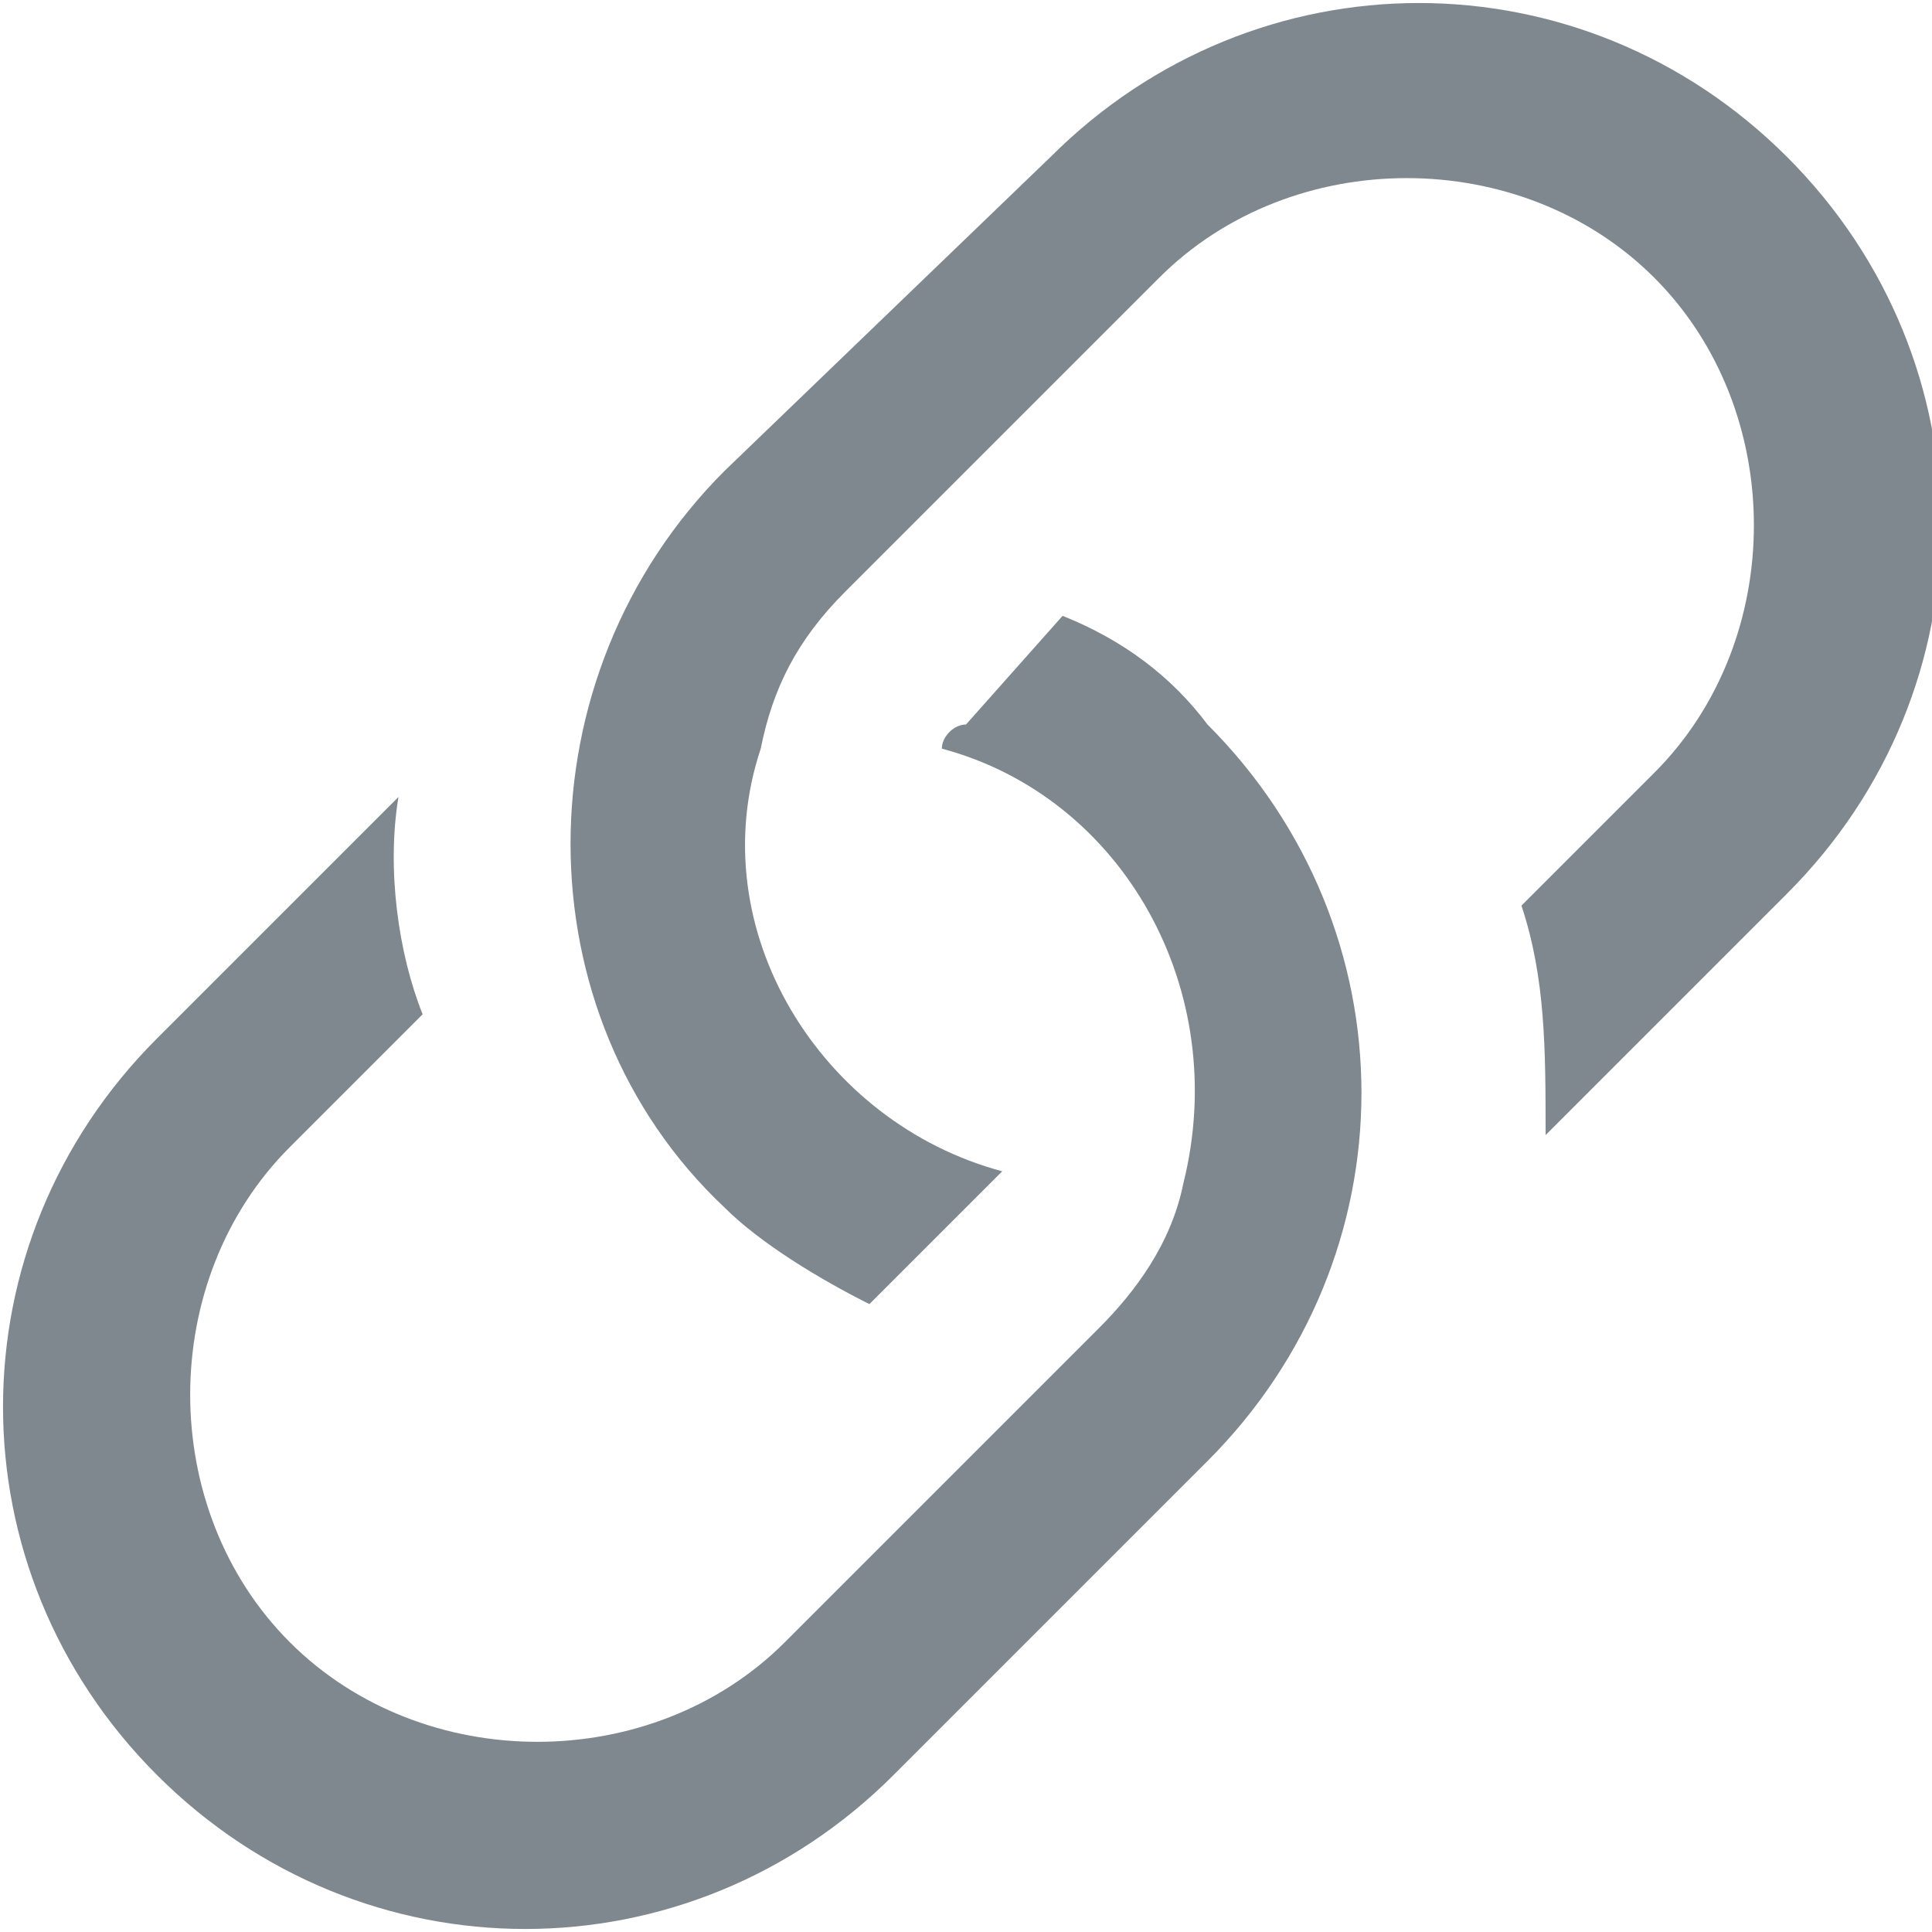
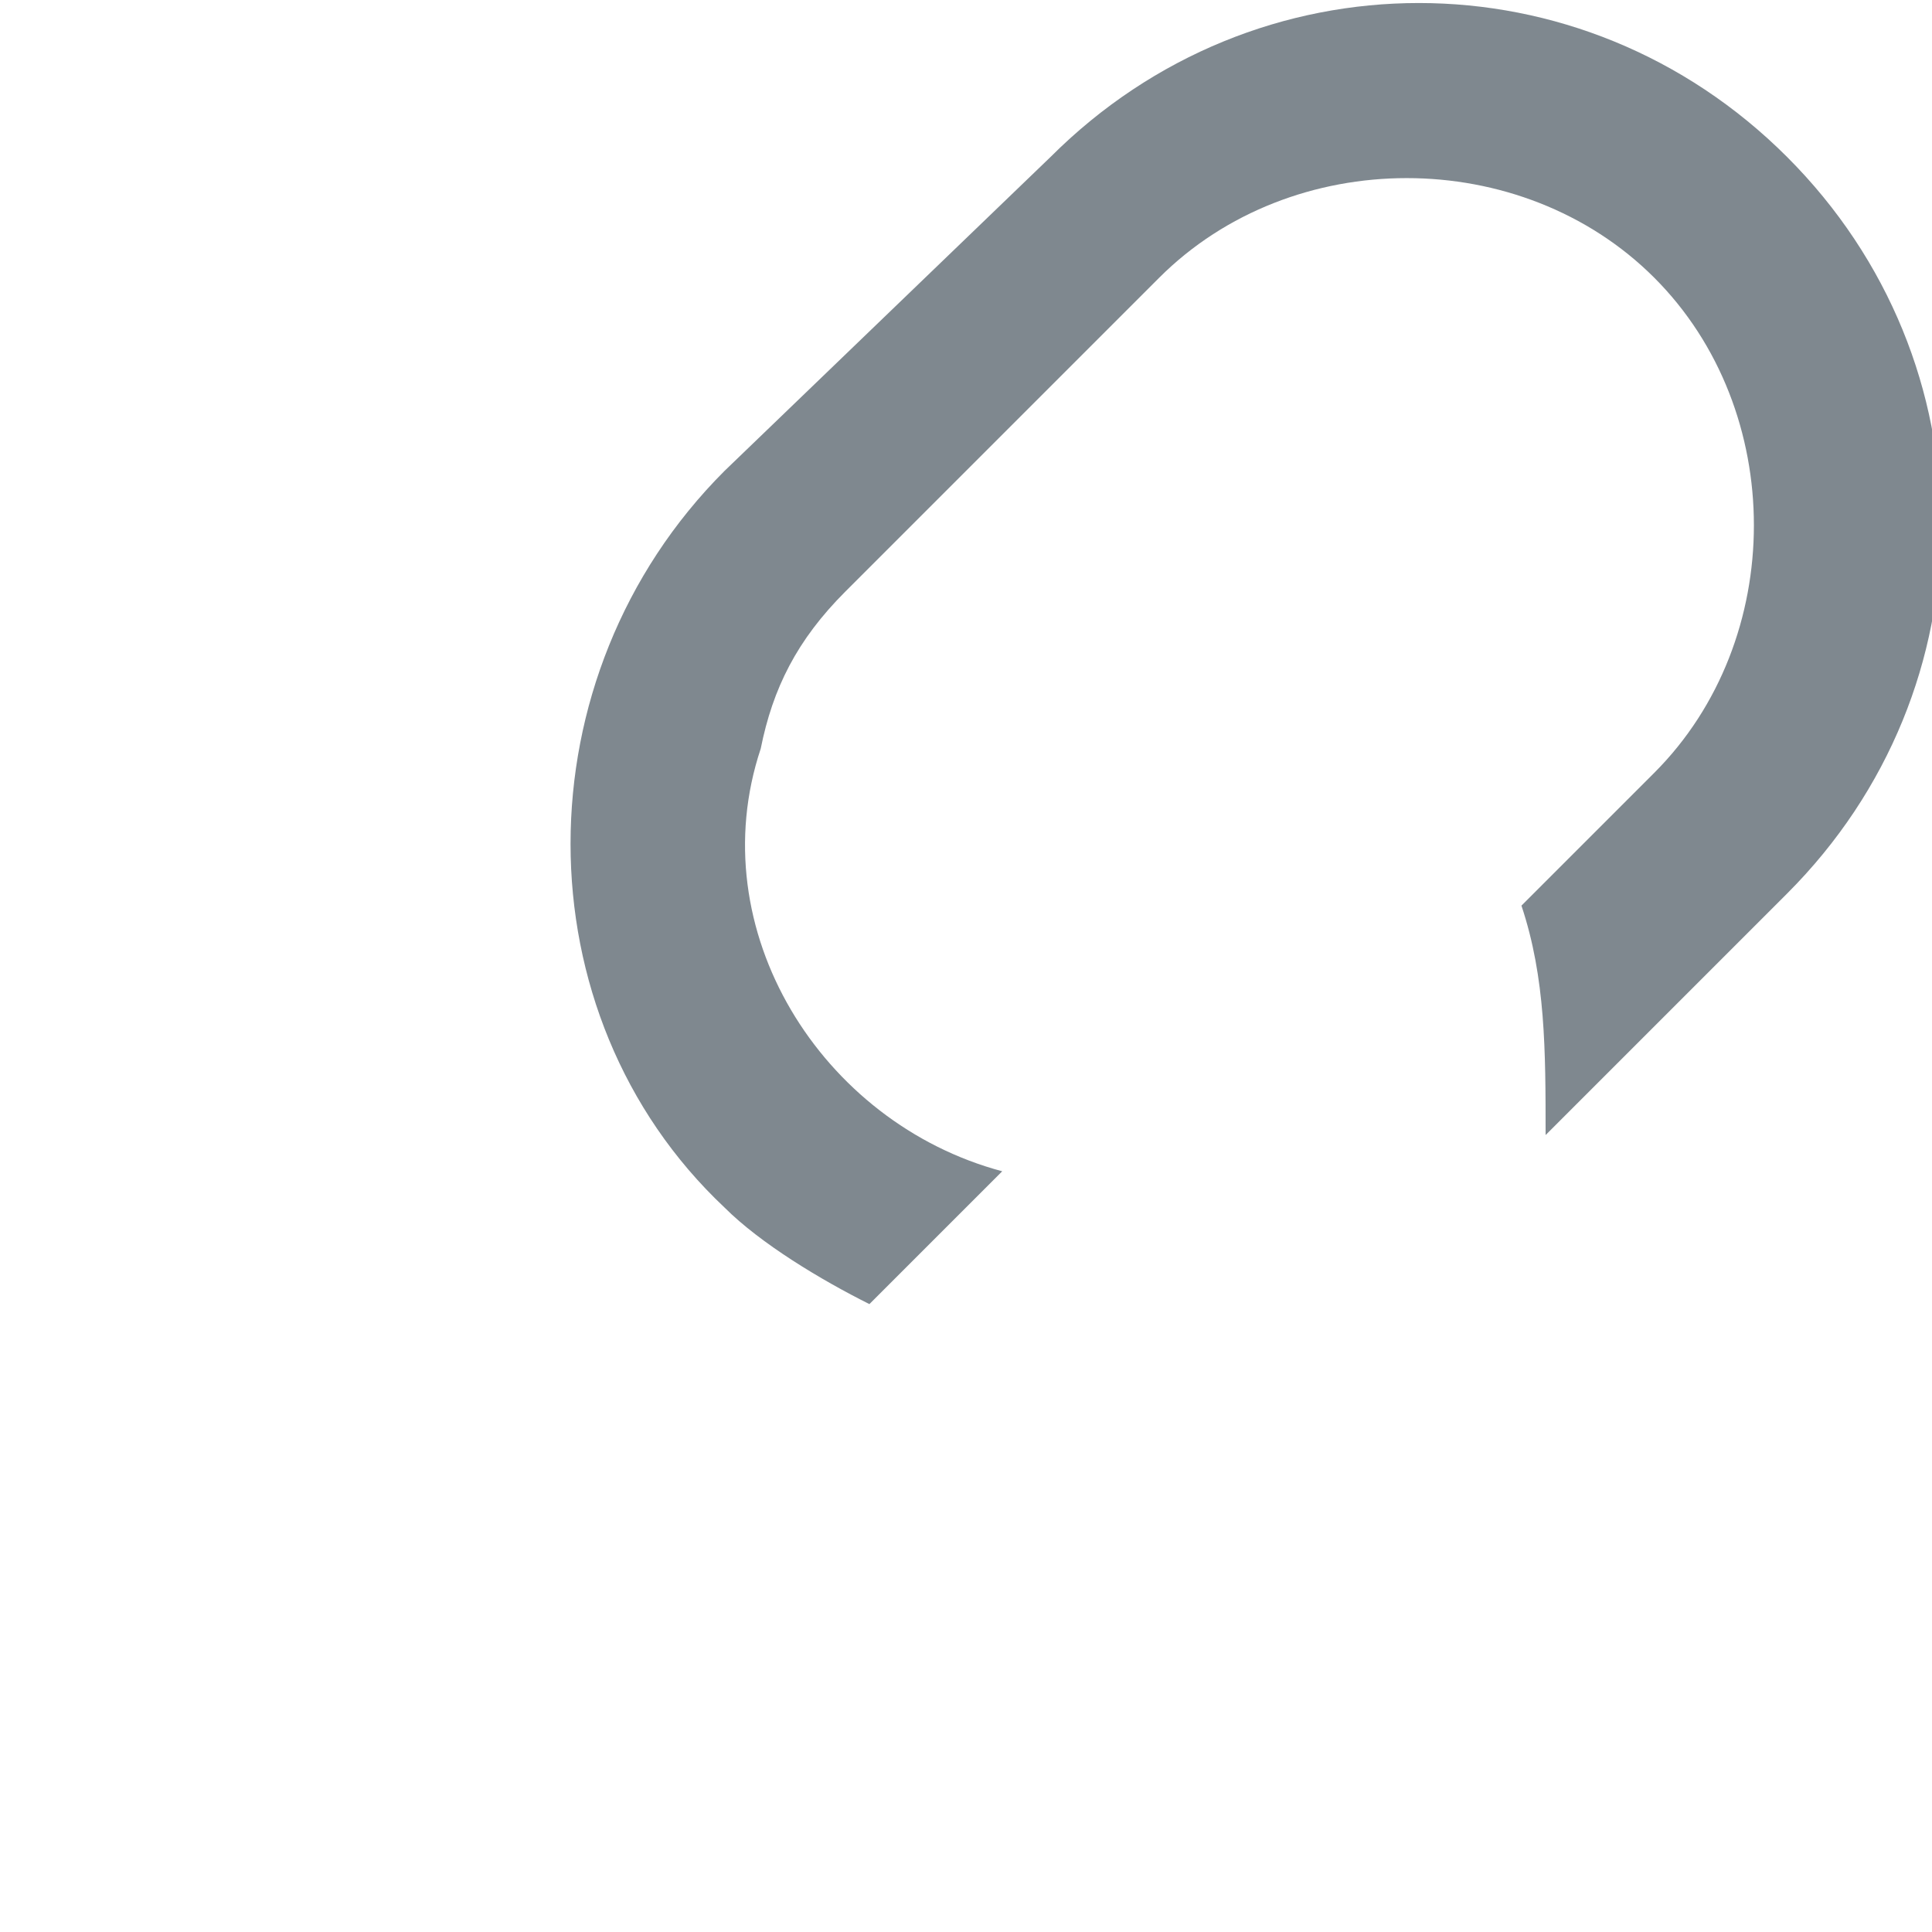
<svg xmlns="http://www.w3.org/2000/svg" version="1.1" id="Calque_1" x="0px" y="0px" viewBox="0 0 16 16" style="enable-background:new 0 0 16 16;" xml:space="preserve">
  <style type="text/css">
	.st0{fill:#7F888F;}
</style>
  <g>
-     <path class="st0" d="M3.3,6.6l-2,2c-1.7,1.7-1.7,4.4,0,6.1s4.4,1.7,6.1,0l0,0l2.6-2.6c1.7-1.7,1.7-4.4,0-6.1   C9.7,5.6,9.3,5.3,8.8,5.1L8,6C7.9,6,7.8,6.1,7.8,6.2c1.5,0.4,2.4,2,2,3.6c-0.1,0.5-0.4,0.9-0.7,1.2l-2.6,2.6c-1.1,1.1-3,1.1-4.1,0   s-1.1-3,0-4.1l1.1-1.1C3.3,7.9,3.2,7.2,3.3,6.6L3.3,6.6z" />
    <path class="st0" d="M6,3.9C4.3,5.6,4.3,8.4,6,10c0.3,0.3,0.8,0.6,1.2,0.8l1.1-1.1c-1.5-0.4-2.5-2-2-3.5C6.4,5.7,6.6,5.3,7,4.9   l2.6-2.6c1.1-1.1,3-1.1,4.1,0s1.1,3,0,4.1l0,0l-1.1,1.1c0.2,0.6,0.2,1.2,0.2,1.9l2-2c1.7-1.7,1.7-4.4,0-6.1s-4.4-1.7-6.1,0L6,3.9z" />
  </g>
</svg>